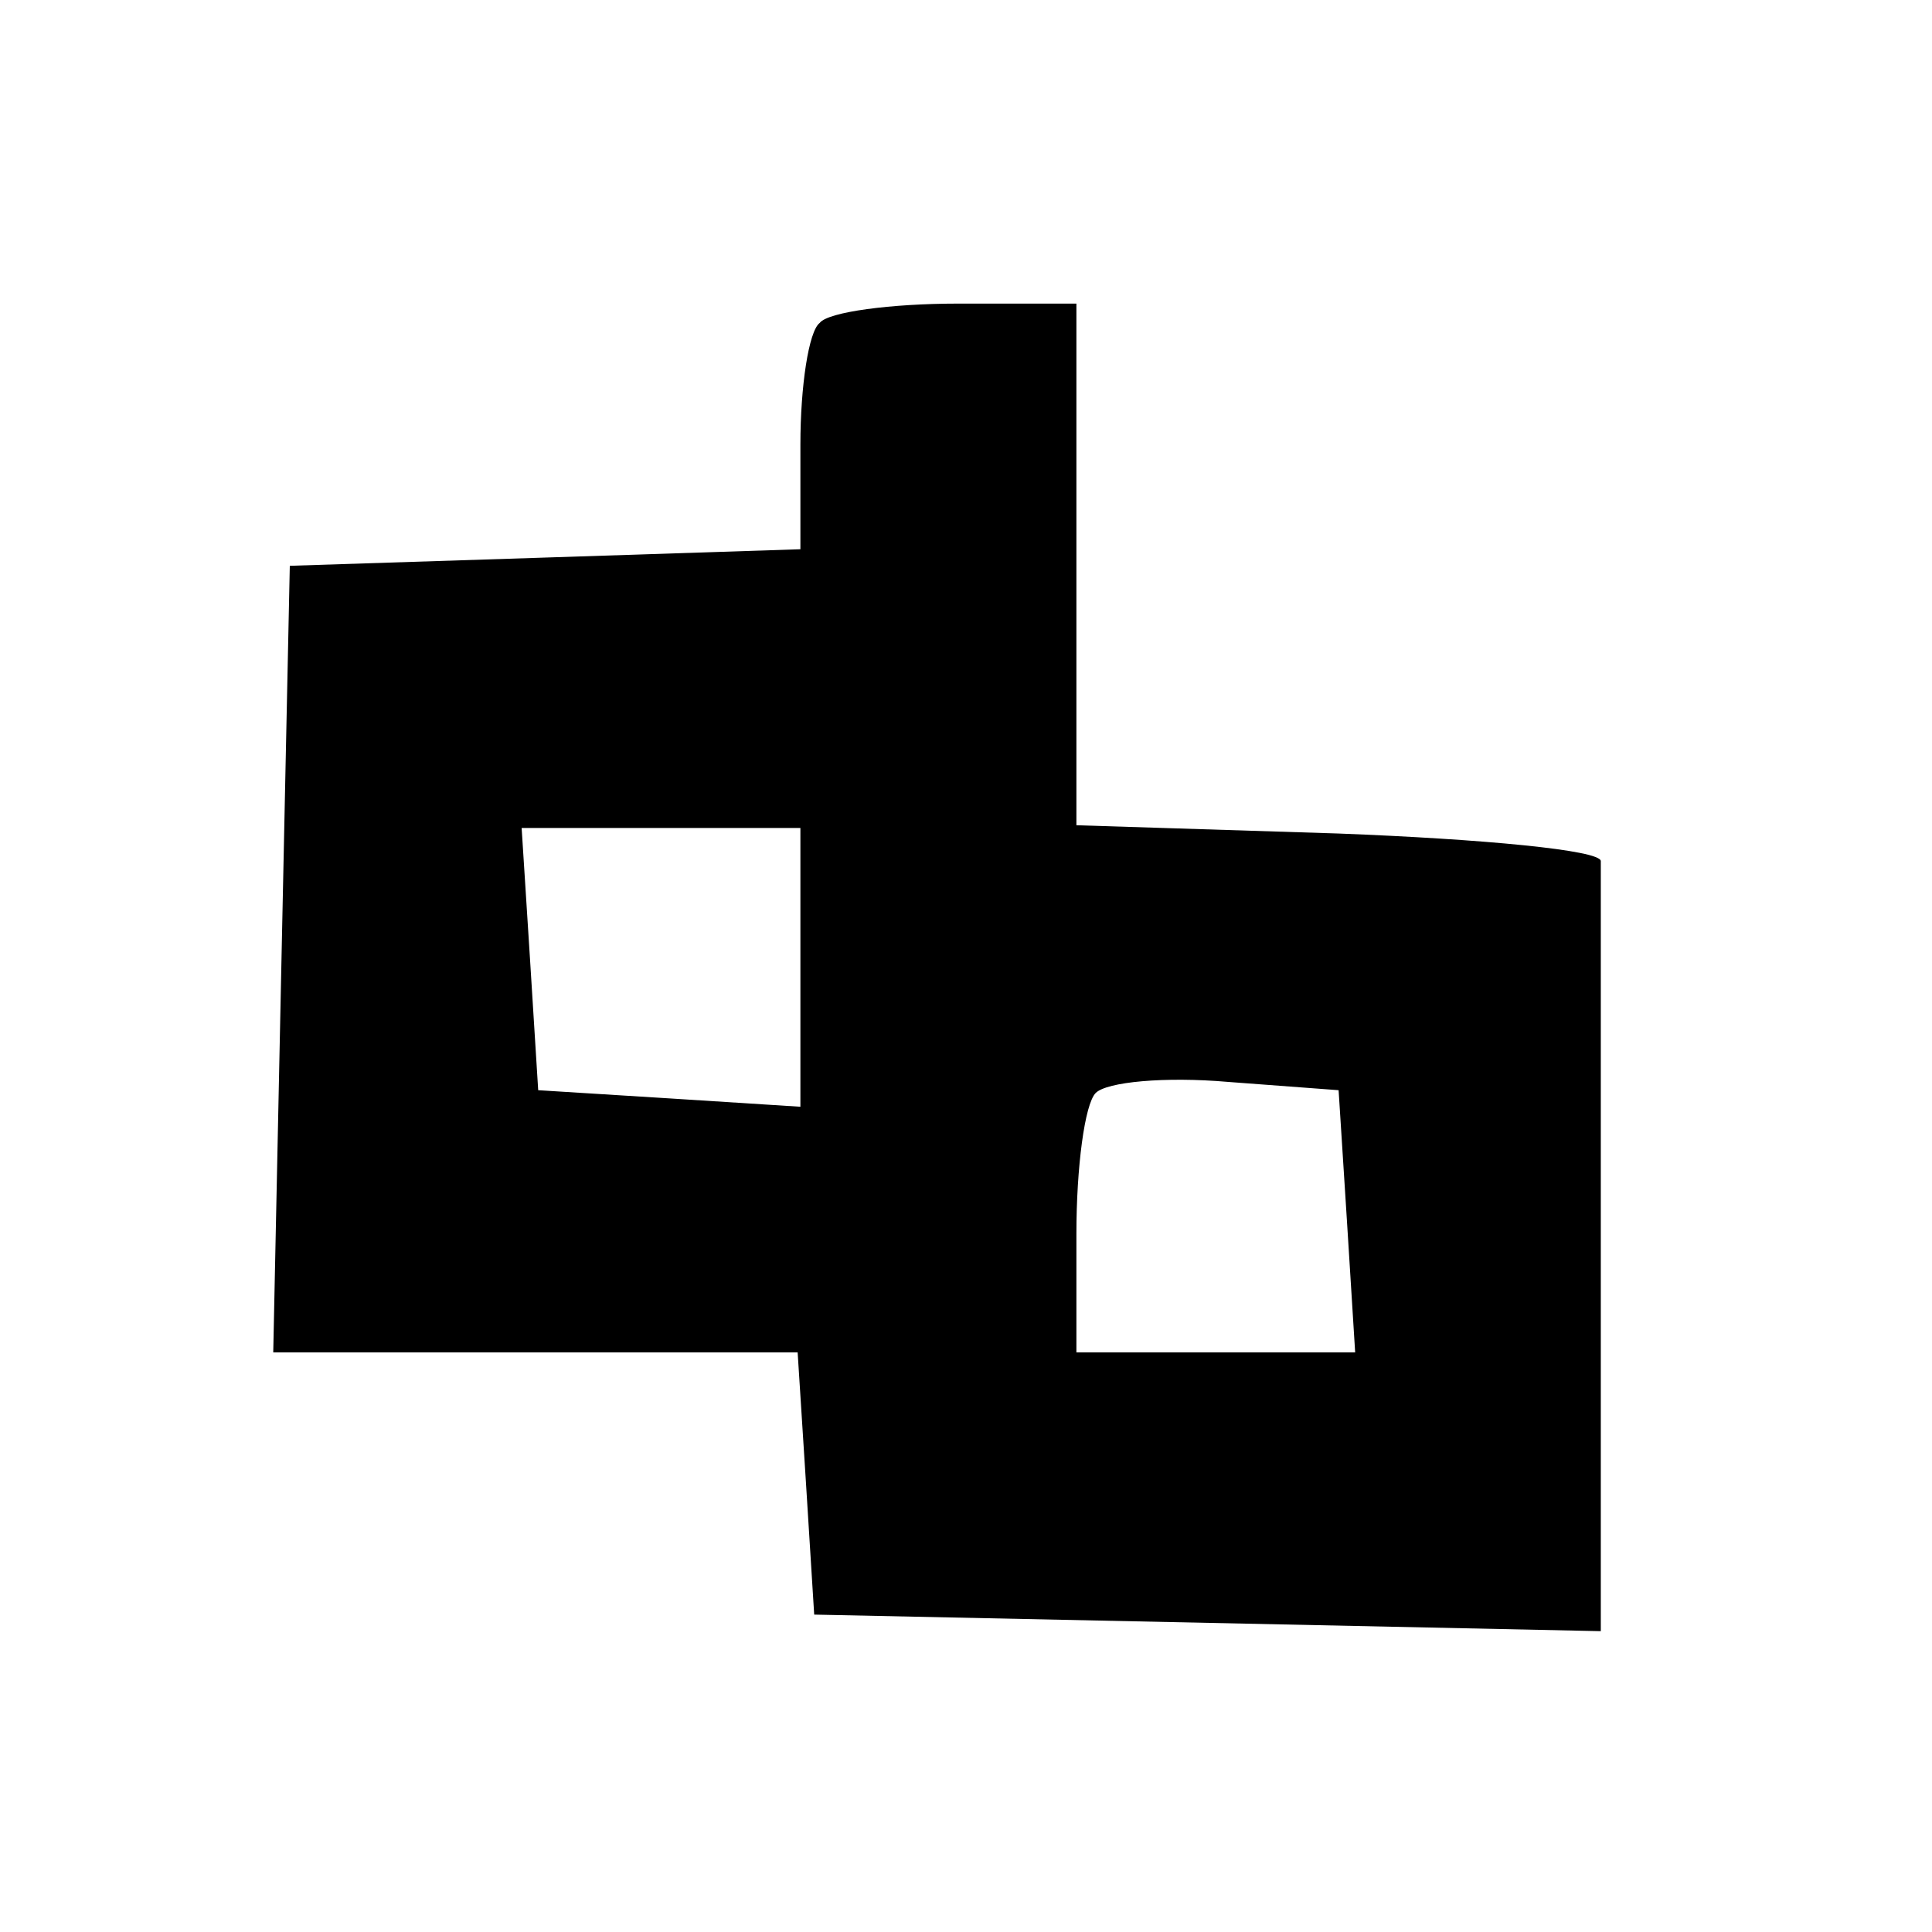
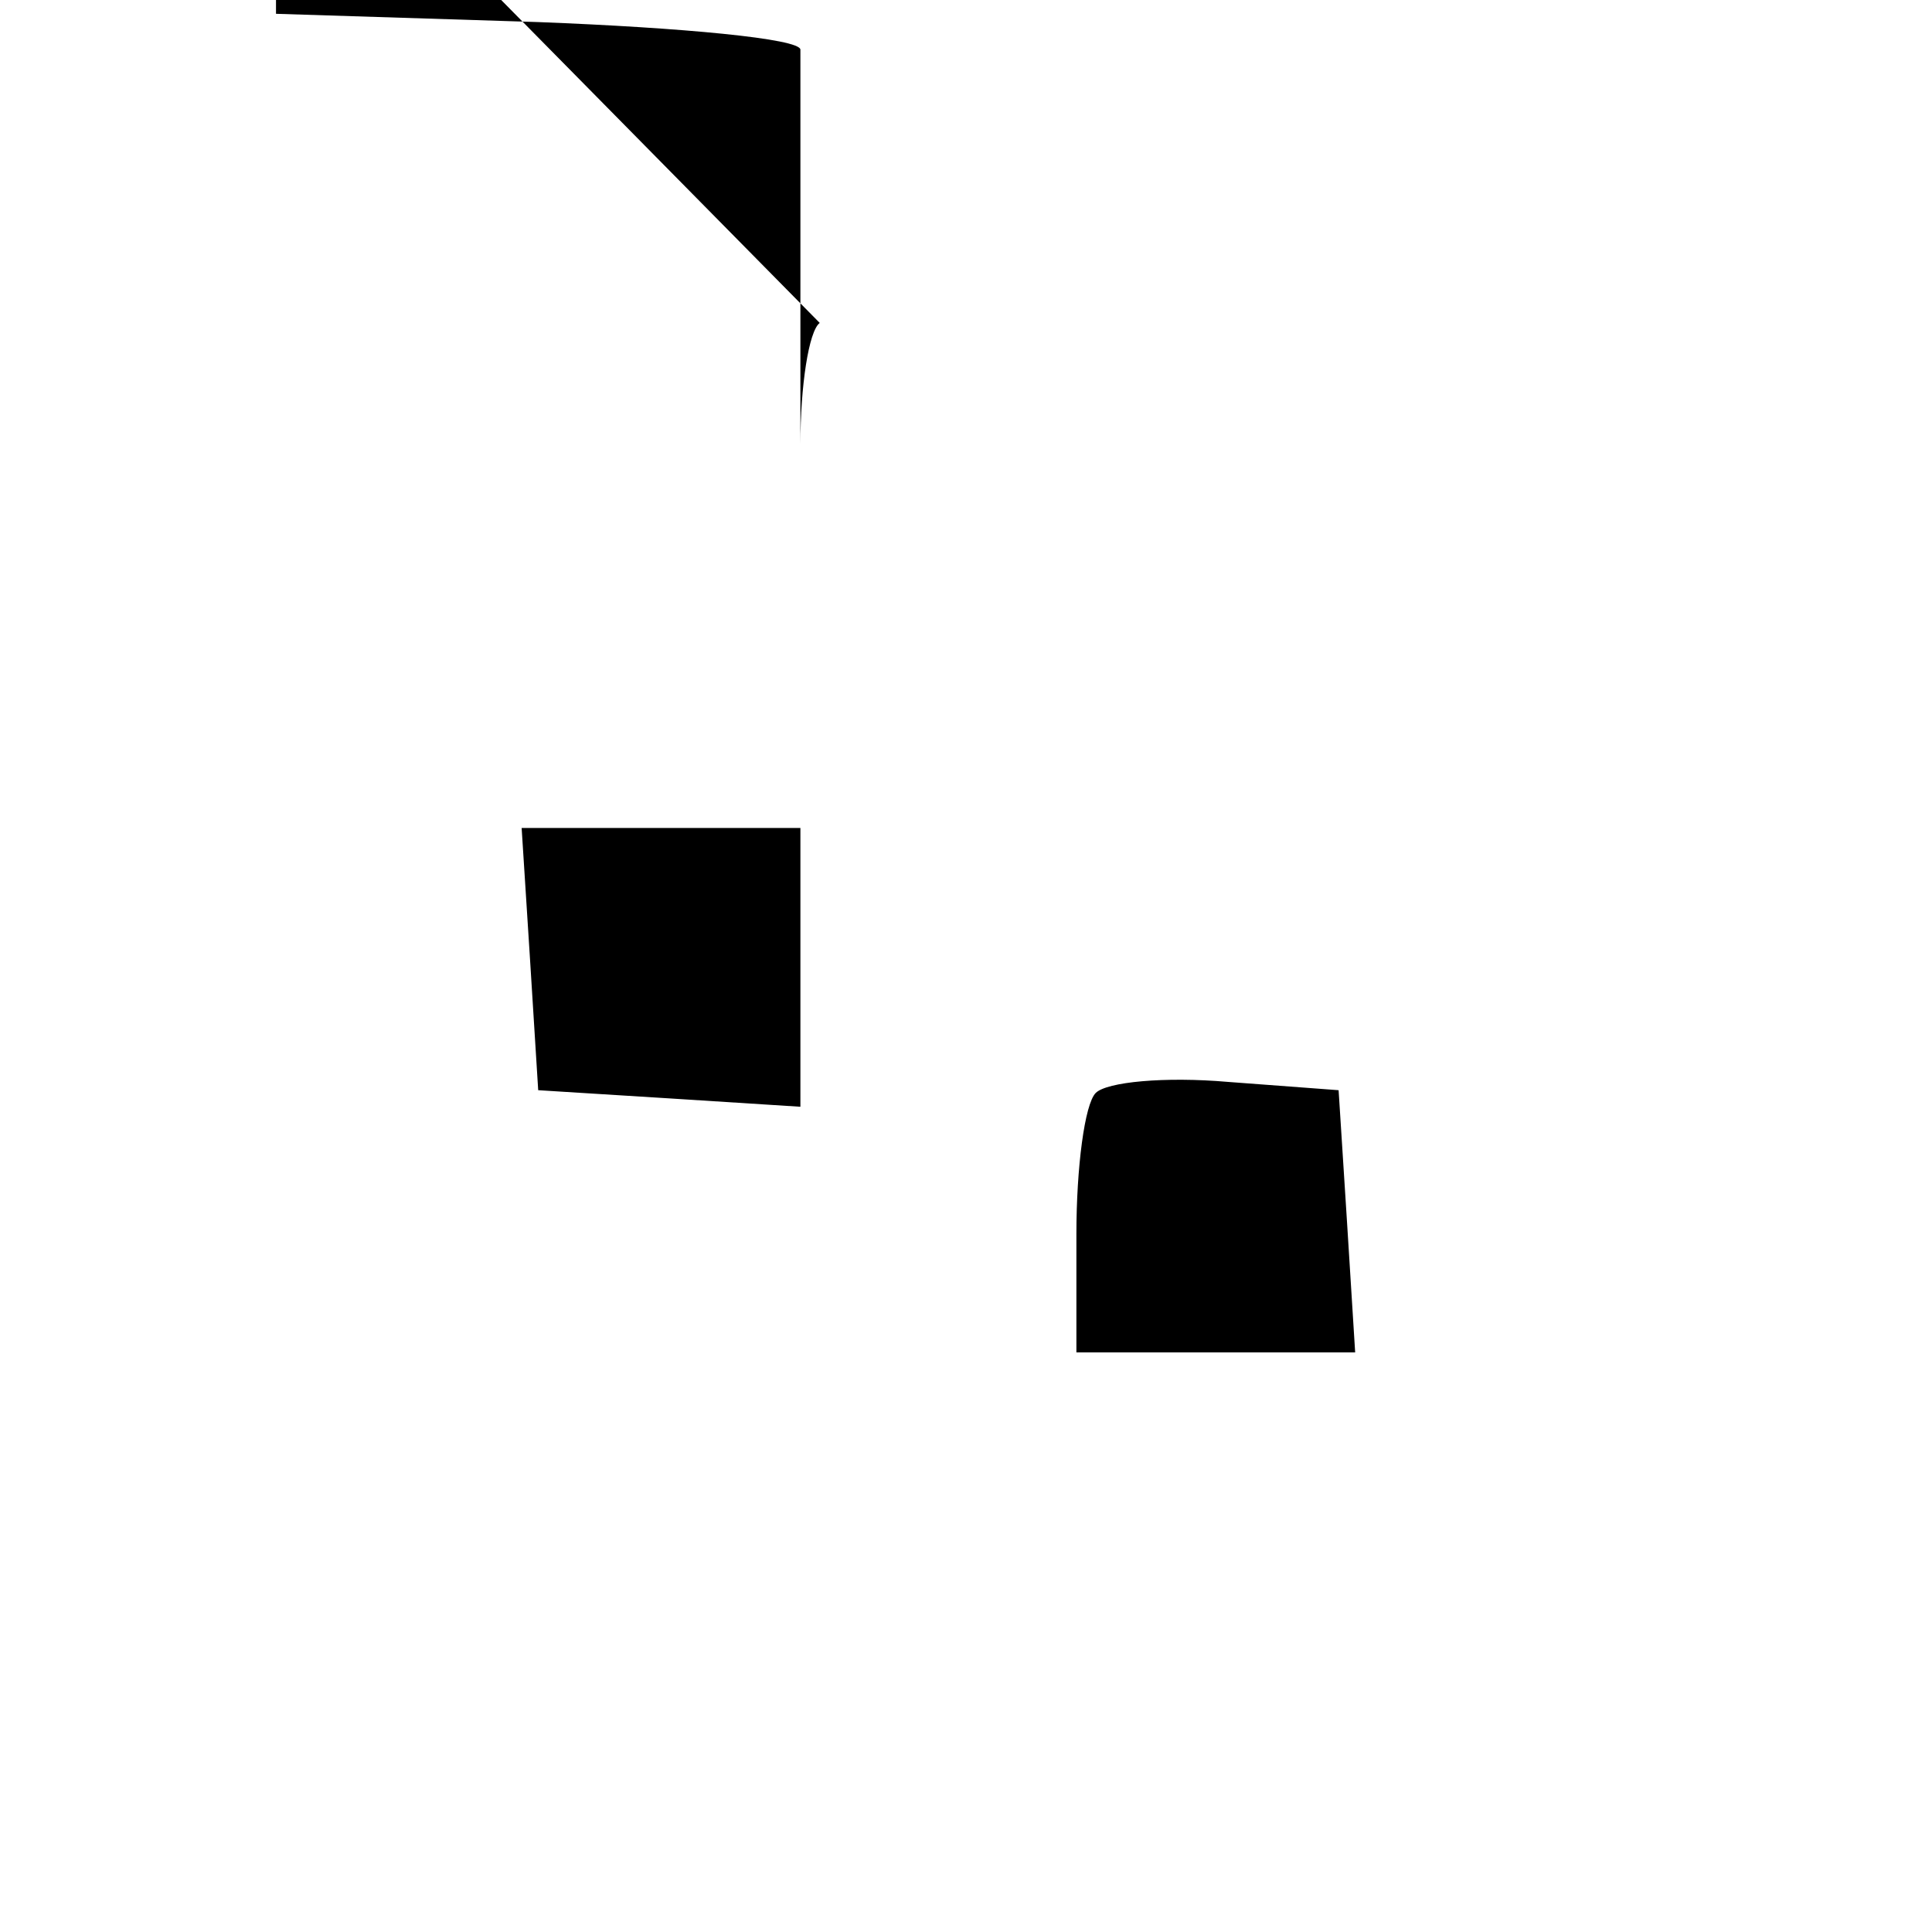
<svg xmlns="http://www.w3.org/2000/svg" version="1.0" width="70pt" height="70pt" viewBox="0 0 70 70" preserveAspectRatio="xMidYMid meet">
  <g transform="translate(0,70) scale(0.1,-0.1)" fill="#000000" stroke="none">
-     <path d="M297 583 c-4 -3 -7 -23 -7 -44 l0 -38 -92 -3 -93 -3 -3 -142 -3 -143 95 0 95 0 3 -47 3 -48 143 -3 142 -3 0 136 c0 74 0 138 0 143 0 4 -43 8 -95 10 l-95 3 0 94 0 95 -43 0 c-24 0 -47 -3 -50 -7z m-7 -234 l0 -50 -47 3 -48 3 -3 48 -3 47 50 0 51 0 0 -51z m198 -91 l3 -48 -50 0 -51 0 0 43 c0 24 3 47 7 51 4 4 25 6 48 4 l40 -3 3 -47z" />
+     <path d="M297 583 c-4 -3 -7 -23 -7 -44 c0 74 0 138 0 143 0 4 -43 8 -95 10 l-95 3 0 94 0 95 -43 0 c-24 0 -47 -3 -50 -7z m-7 -234 l0 -50 -47 3 -48 3 -3 48 -3 47 50 0 51 0 0 -51z m198 -91 l3 -48 -50 0 -51 0 0 43 c0 24 3 47 7 51 4 4 25 6 48 4 l40 -3 3 -47z" />
  </g>
</svg>